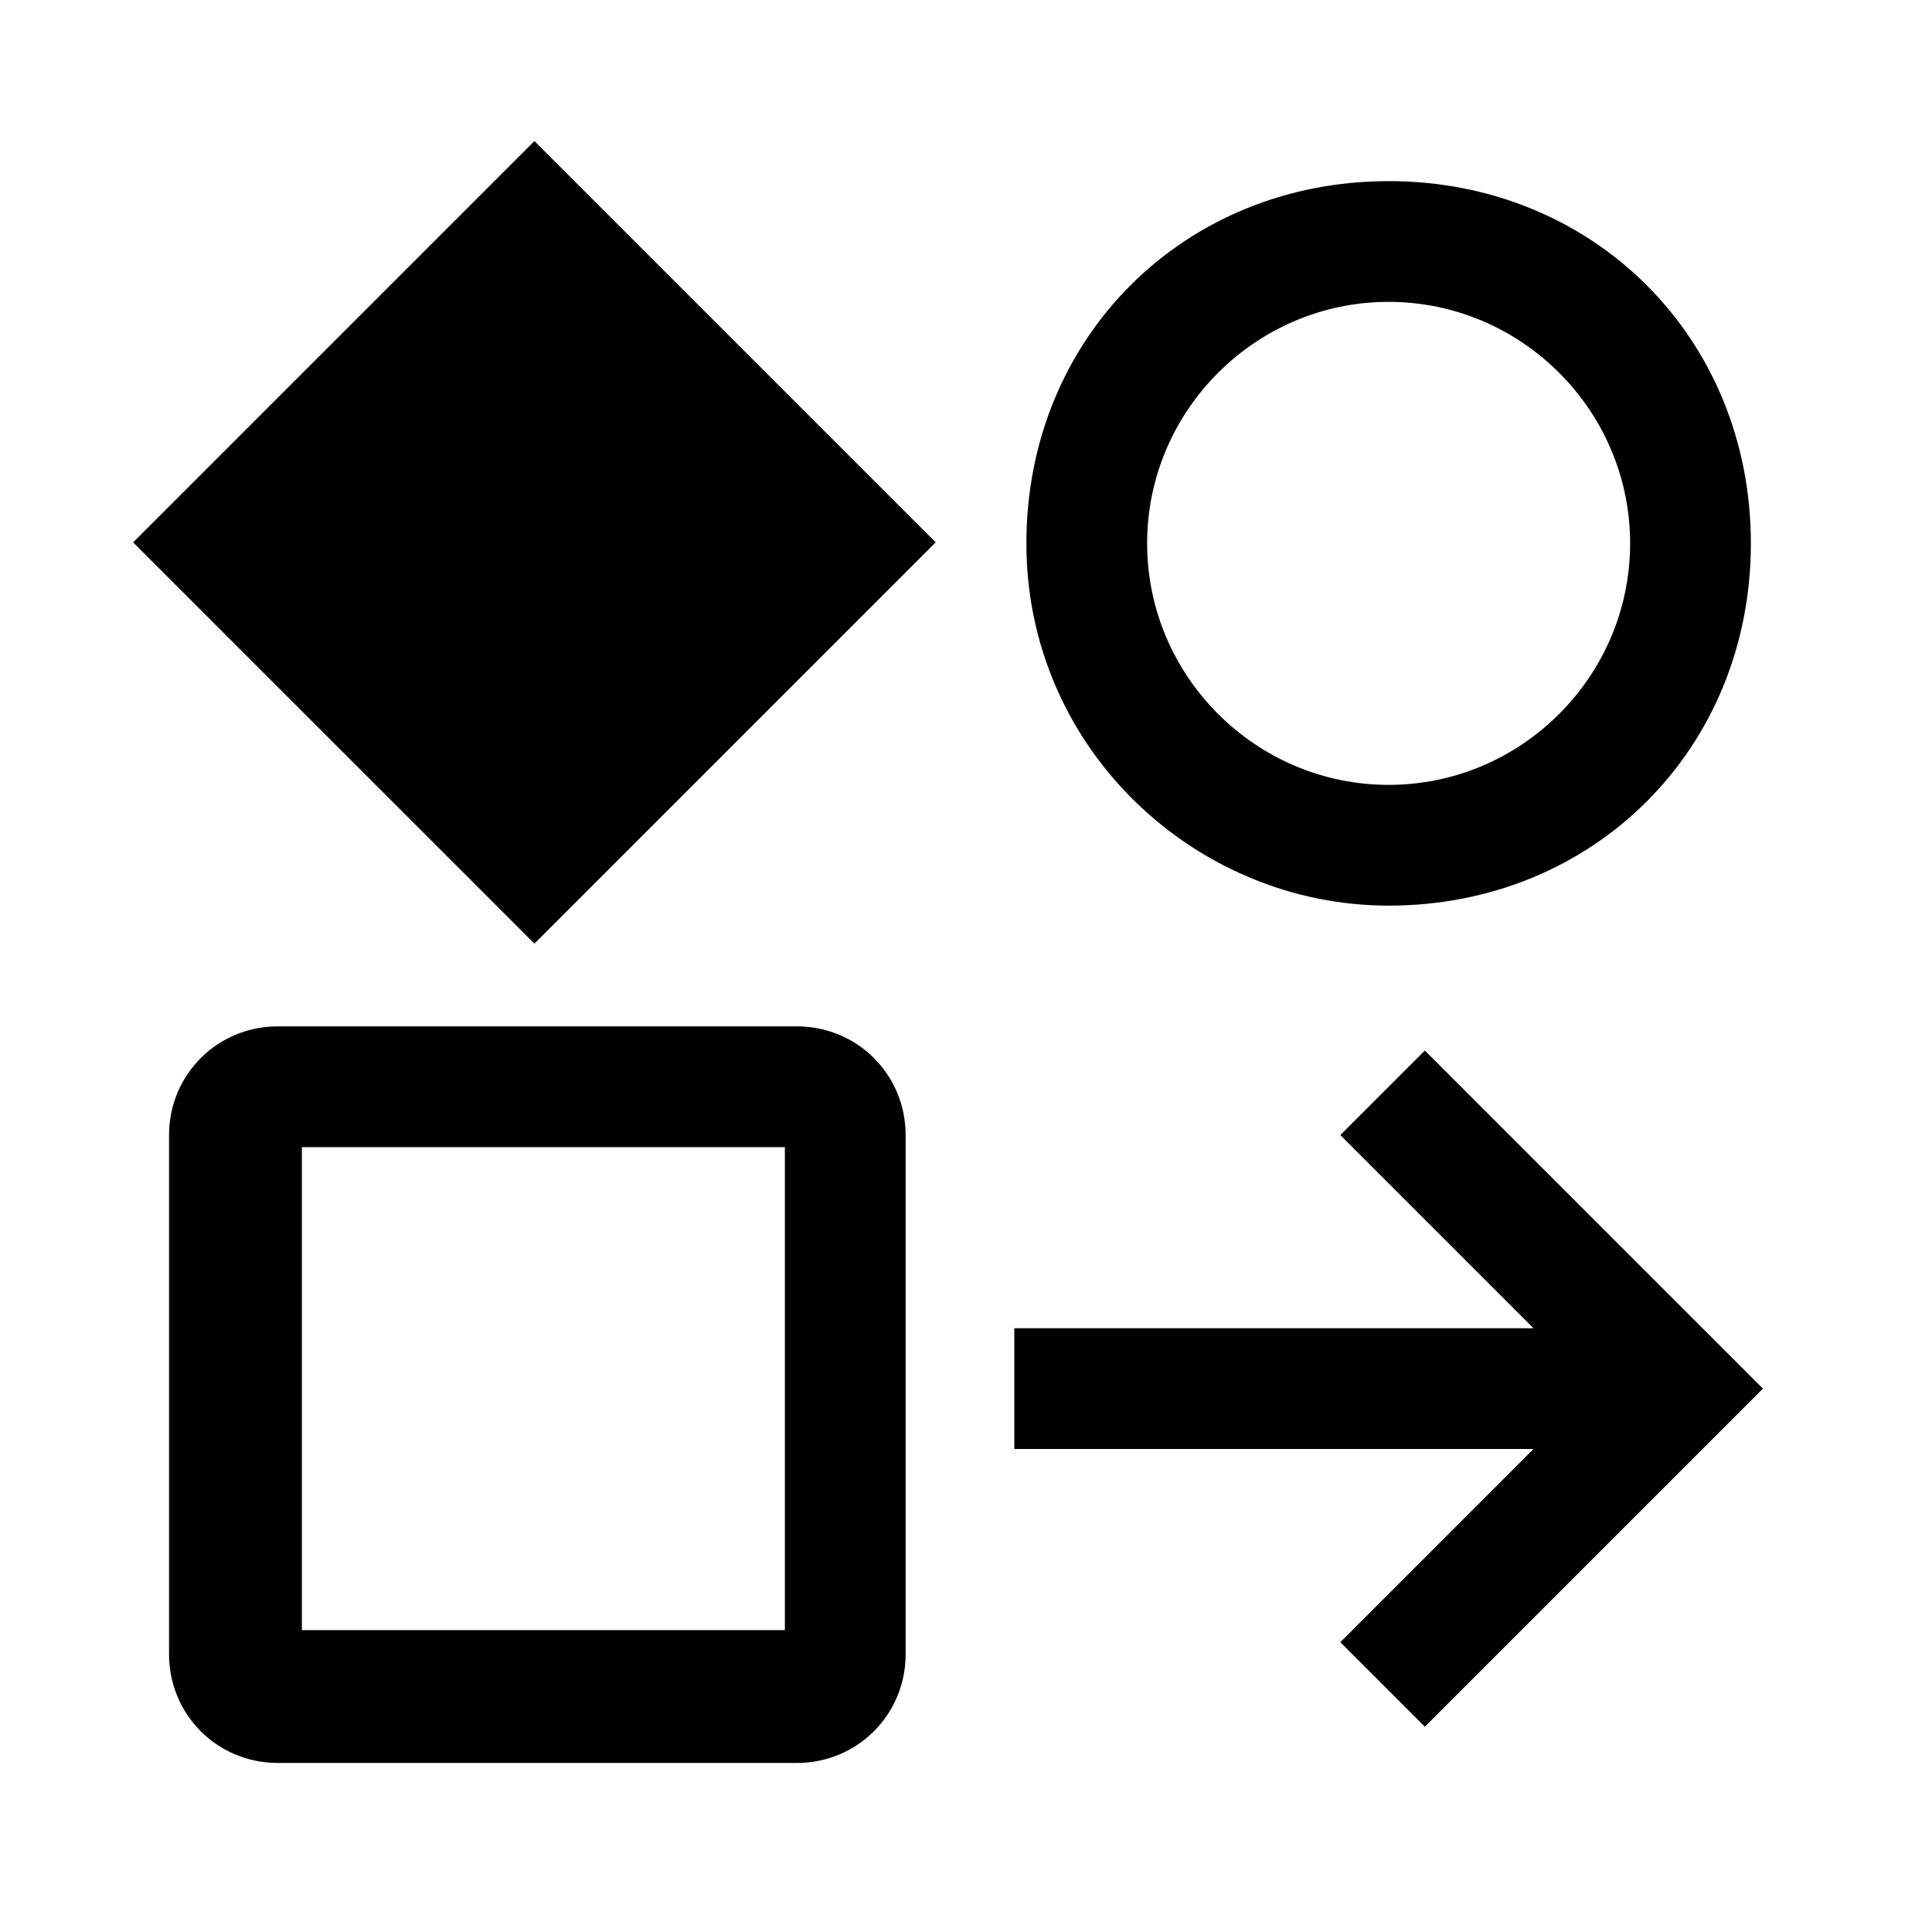
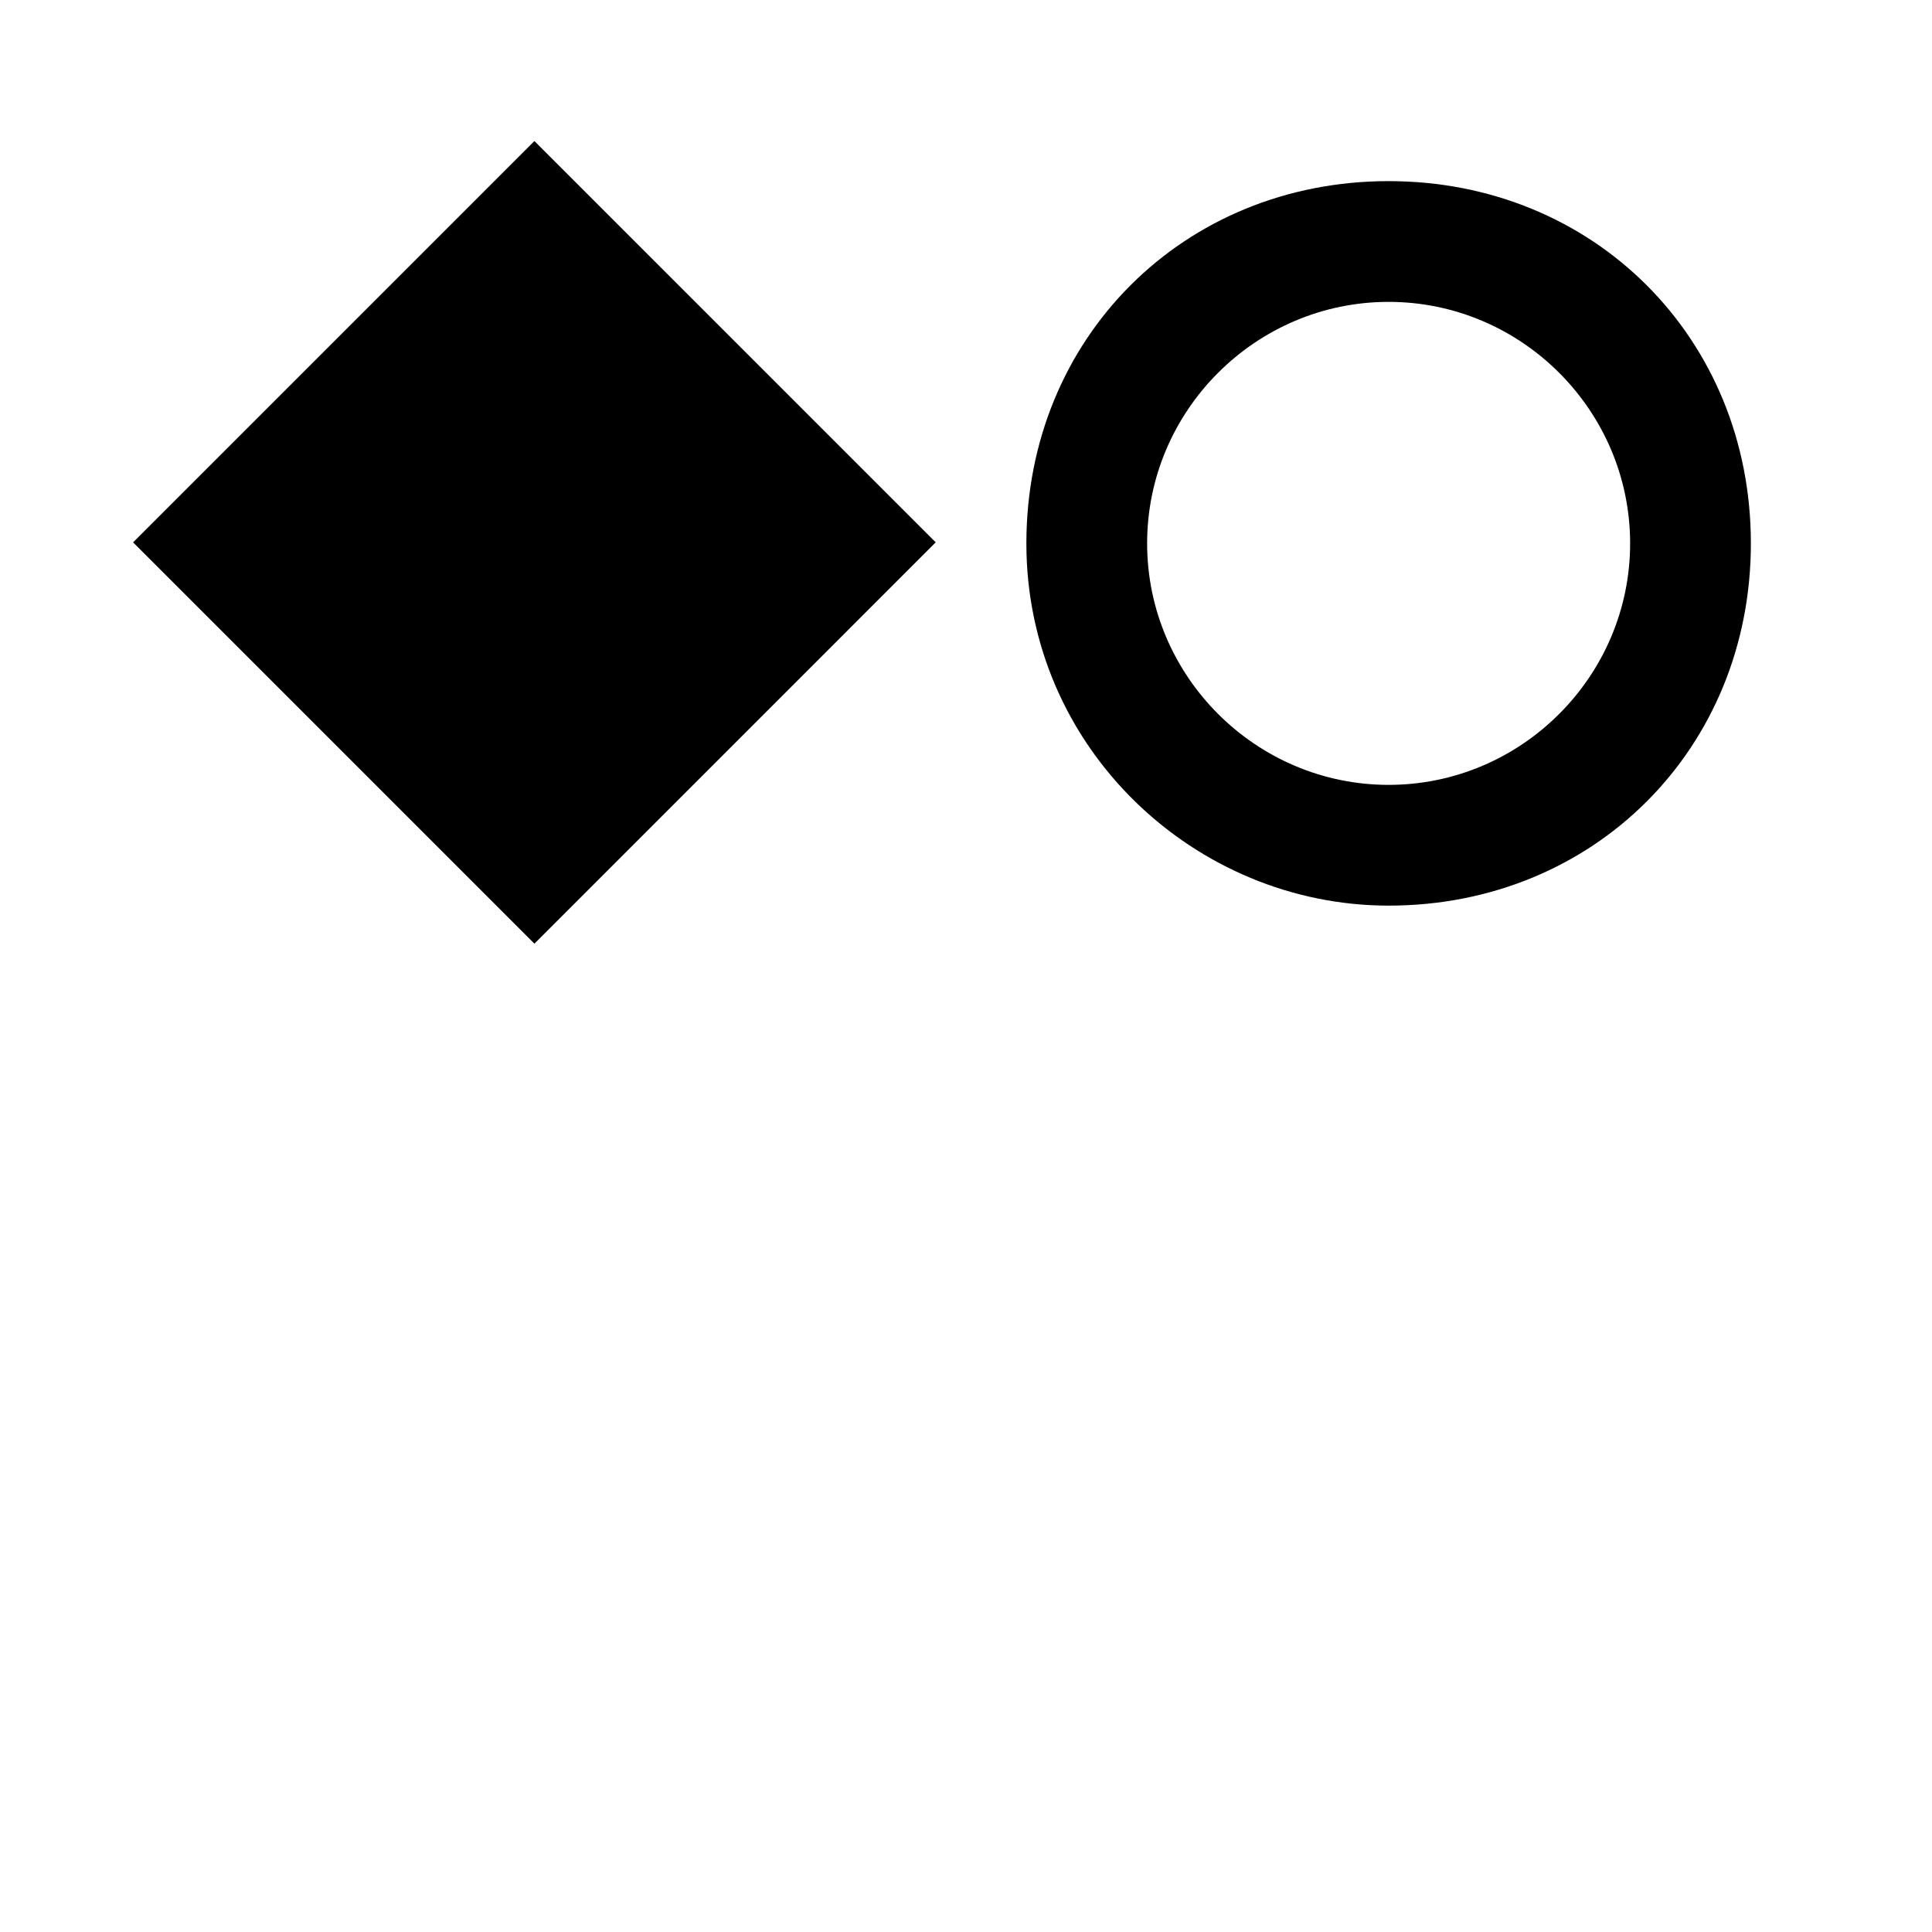
<svg xmlns="http://www.w3.org/2000/svg" version="1.1" id="icon" x="0" y="0" style="enable-background:new 0 0 16 16" xml:space="preserve" viewBox="0 0 16 16">
  <style />
  <path d="M11.5,7.5c1.7,0,3-1.3,3-3s-1.3-3-3-3s-3,1.3-3,3S9.9,7.5,11.5,7.5z M11.5,2.5c1.1,0,2,0.9,2,2c0,1.1-0.9,2-2,2 c-1.1,0-2-0.9-2-2C9.5,3.4,10.4,2.5,11.5,2.5z" />
-   <path d="M6.6,8.5H2.3c-0.5,0-0.9,0.4-0.9,0.9v4.3c0,0.5,0.4,0.9,0.9,0.9h4.3c0.5,0,0.9-0.4,0.9-0.9V9.4C7.5,8.9,7.1,8.5,6.6,8.5z M6.5,13.5h-4v-4h4V13.5z" />
  <path transform="rotate(-45.001 4.488 4.5)" d="M2.1 2.1H6.8V6.8H2.1z" />
-   <path d="M11.8 8.7L11.1 9.4 12.7 11 8.4 11 8.4 12 12.7 12 11.1 13.6 11.8 14.3 14.6 11.5z" />
</svg>